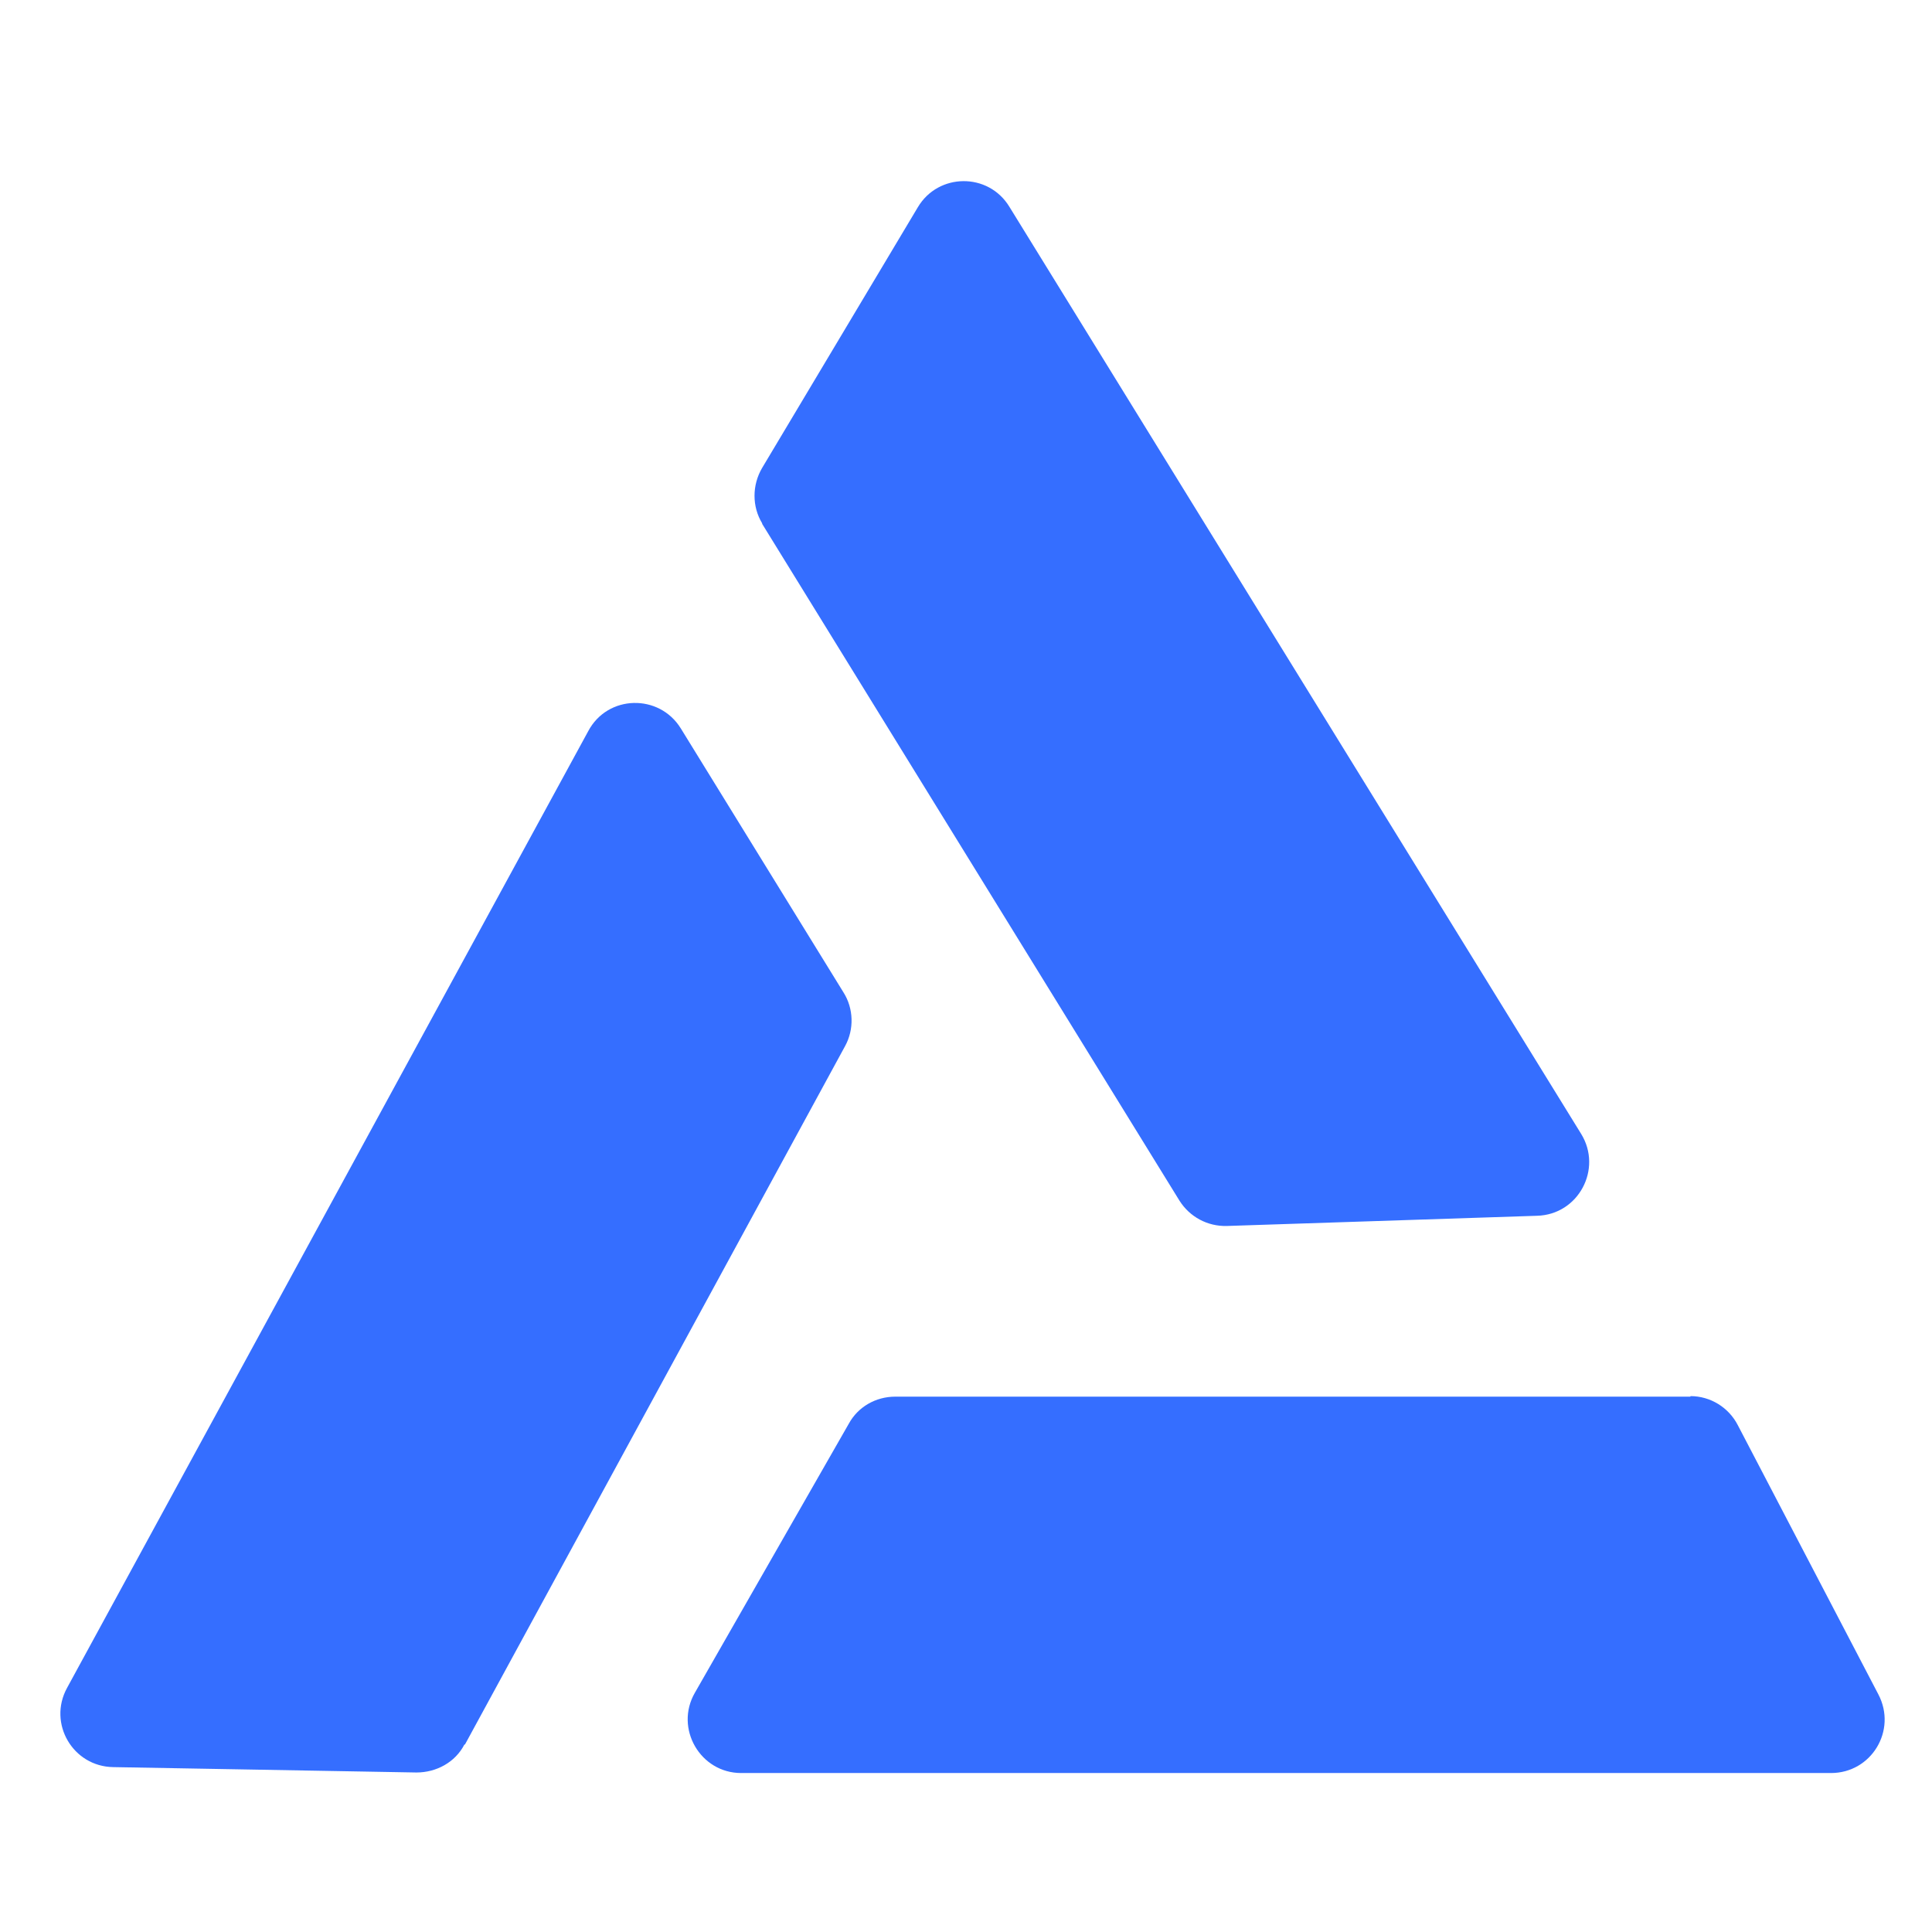
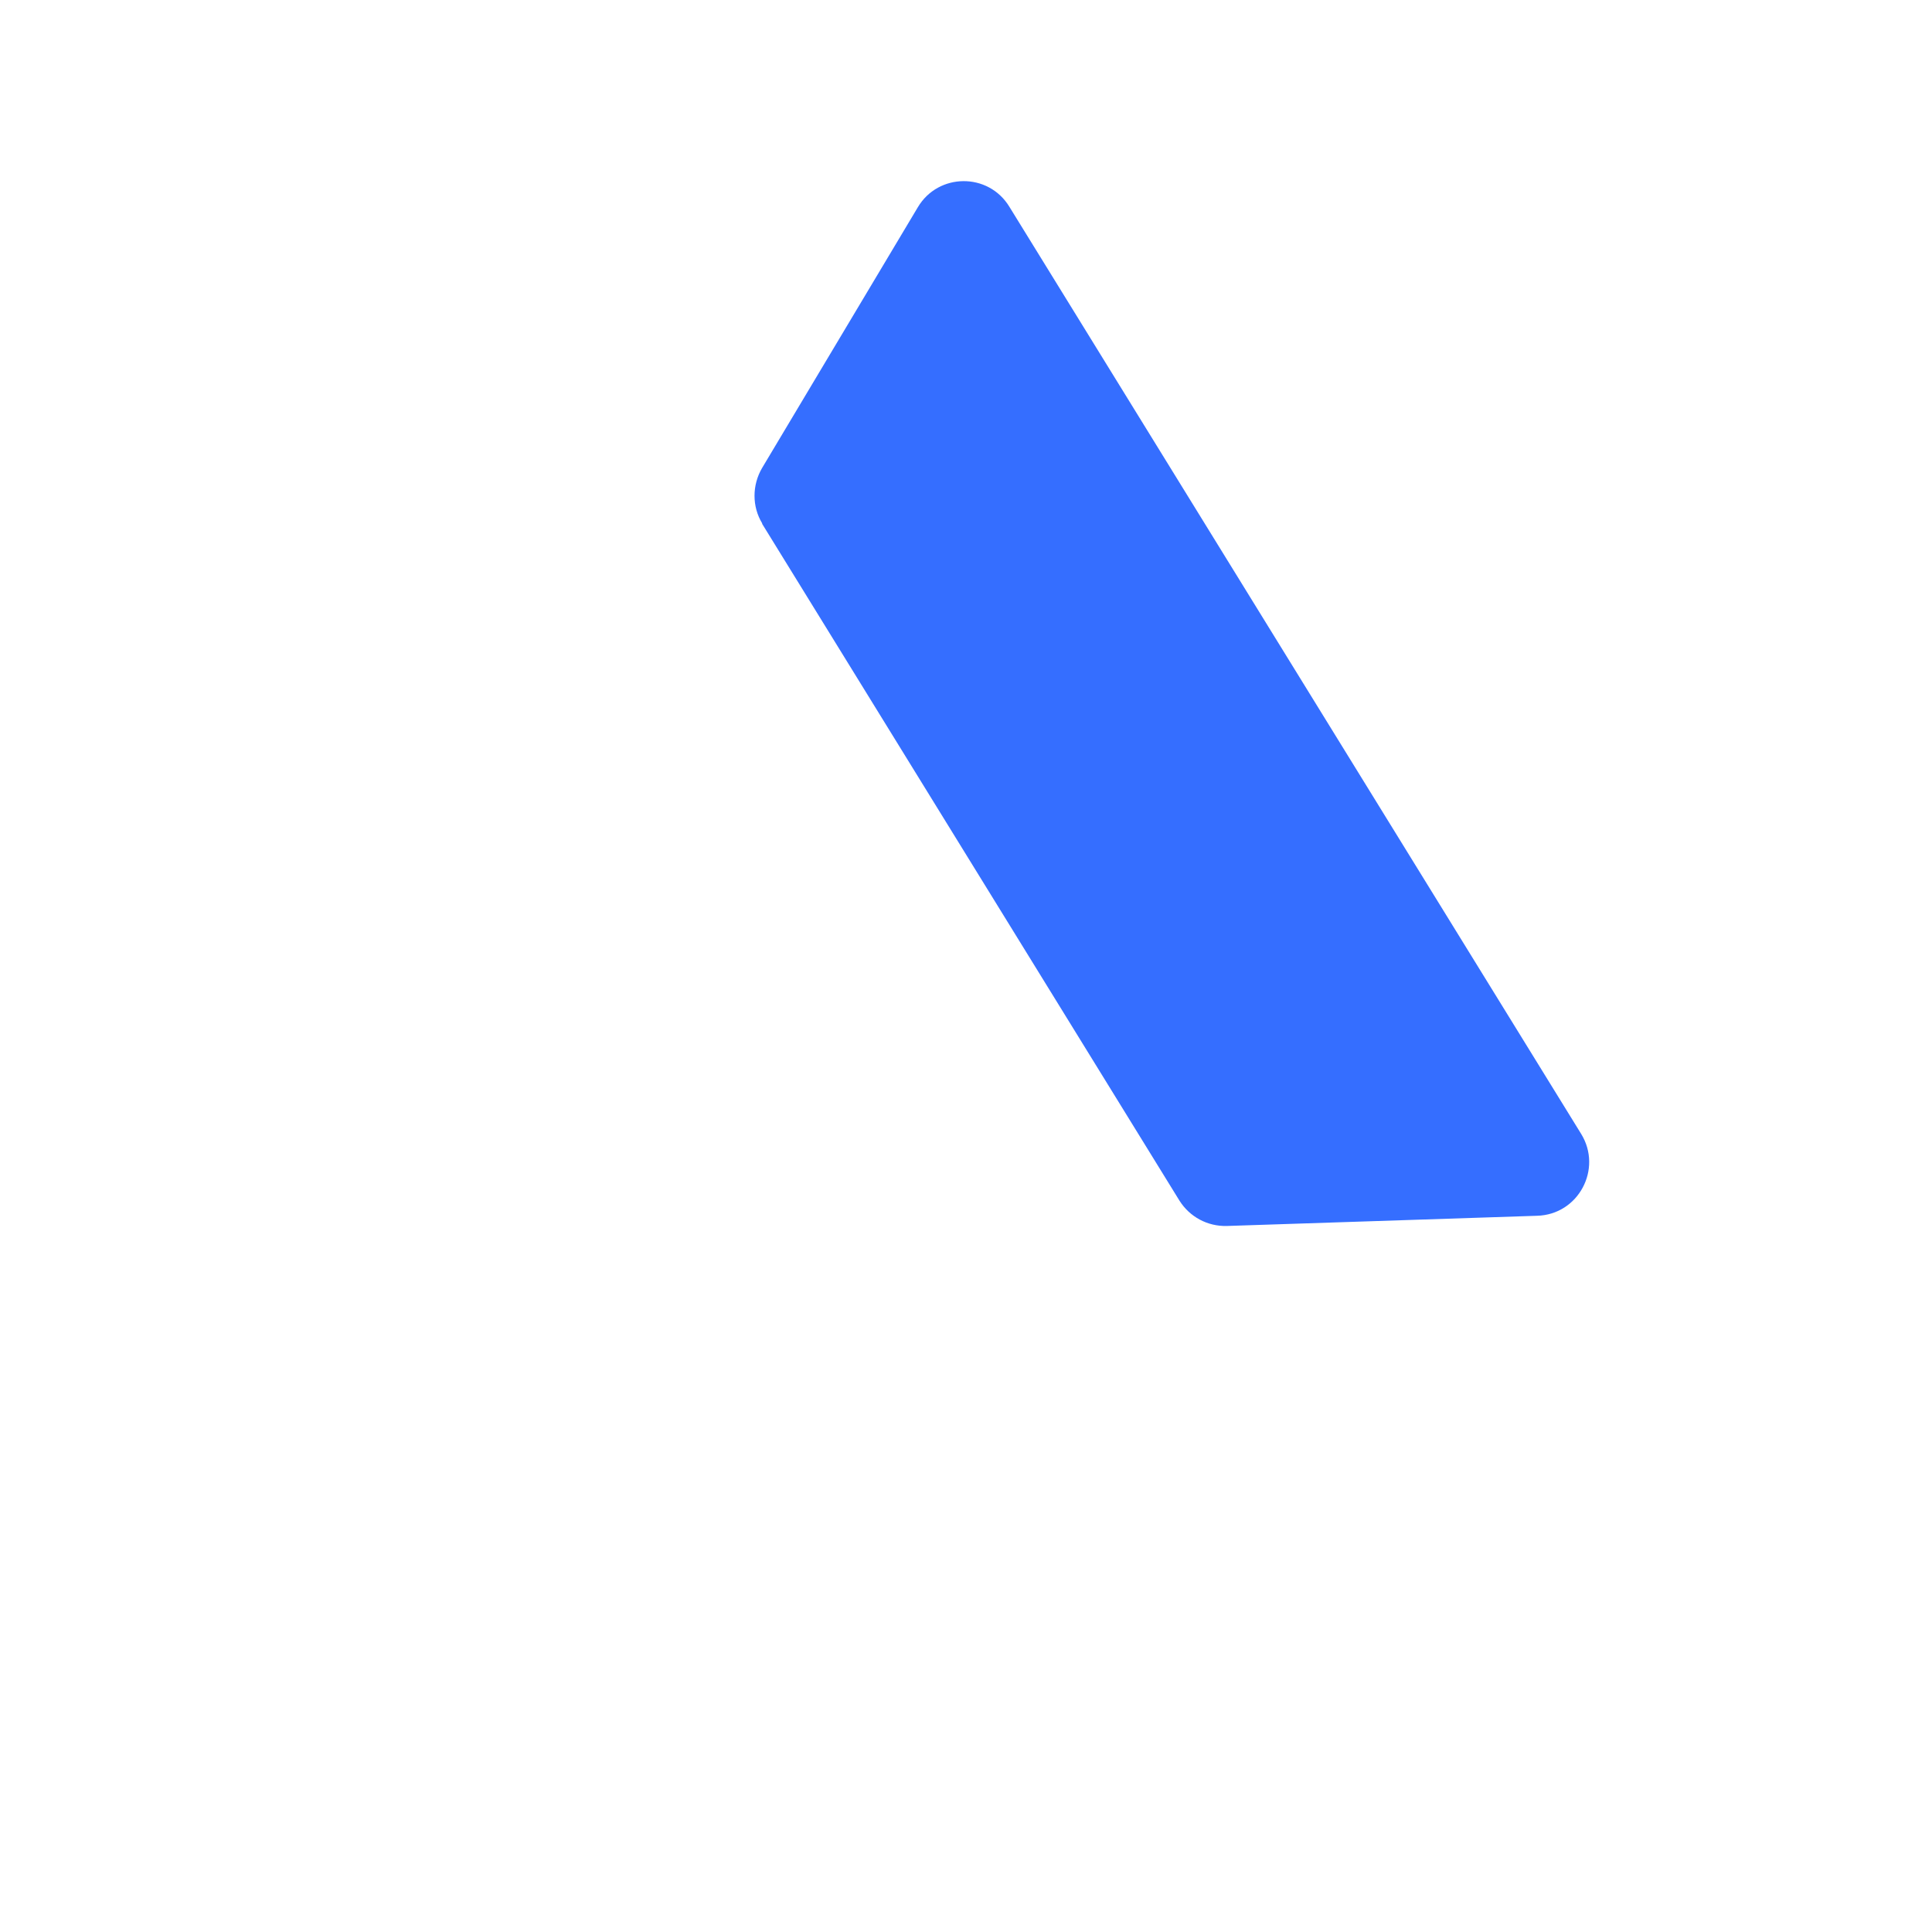
<svg xmlns="http://www.w3.org/2000/svg" width="32" height="32" viewBox="0 0 32 32" fill="none">
-   <path d="M27.999 23.133H14.827C14.506 23.133 14.211 23.302 14.06 23.579L11.509 28.038C11.17 28.627 11.598 29.367 12.276 29.367H30.327C30.996 29.367 31.424 28.662 31.112 28.065L28.784 23.606C28.633 23.311 28.329 23.124 27.999 23.124V23.133Z" fill="#356EFF" />
  <path d="M12.624 8.677L19.536 19.887C19.705 20.155 20 20.315 20.321 20.306L25.458 20.137C26.145 20.119 26.546 19.361 26.189 18.781L16.718 3.424C16.37 2.853 15.54 2.862 15.202 3.433L12.624 7.749C12.455 8.035 12.455 8.391 12.624 8.668V8.677Z" fill="#356EFF" />
-   <path d="M7.701 28.895L13.997 17.327C14.149 17.051 14.14 16.703 13.97 16.436L11.277 12.066C10.92 11.486 10.064 11.504 9.743 12.11L1.11 27.958C0.789 28.547 1.208 29.26 1.877 29.269L6.898 29.358C7.228 29.358 7.54 29.189 7.692 28.895H7.701Z" fill="#356EFF" />
</svg>